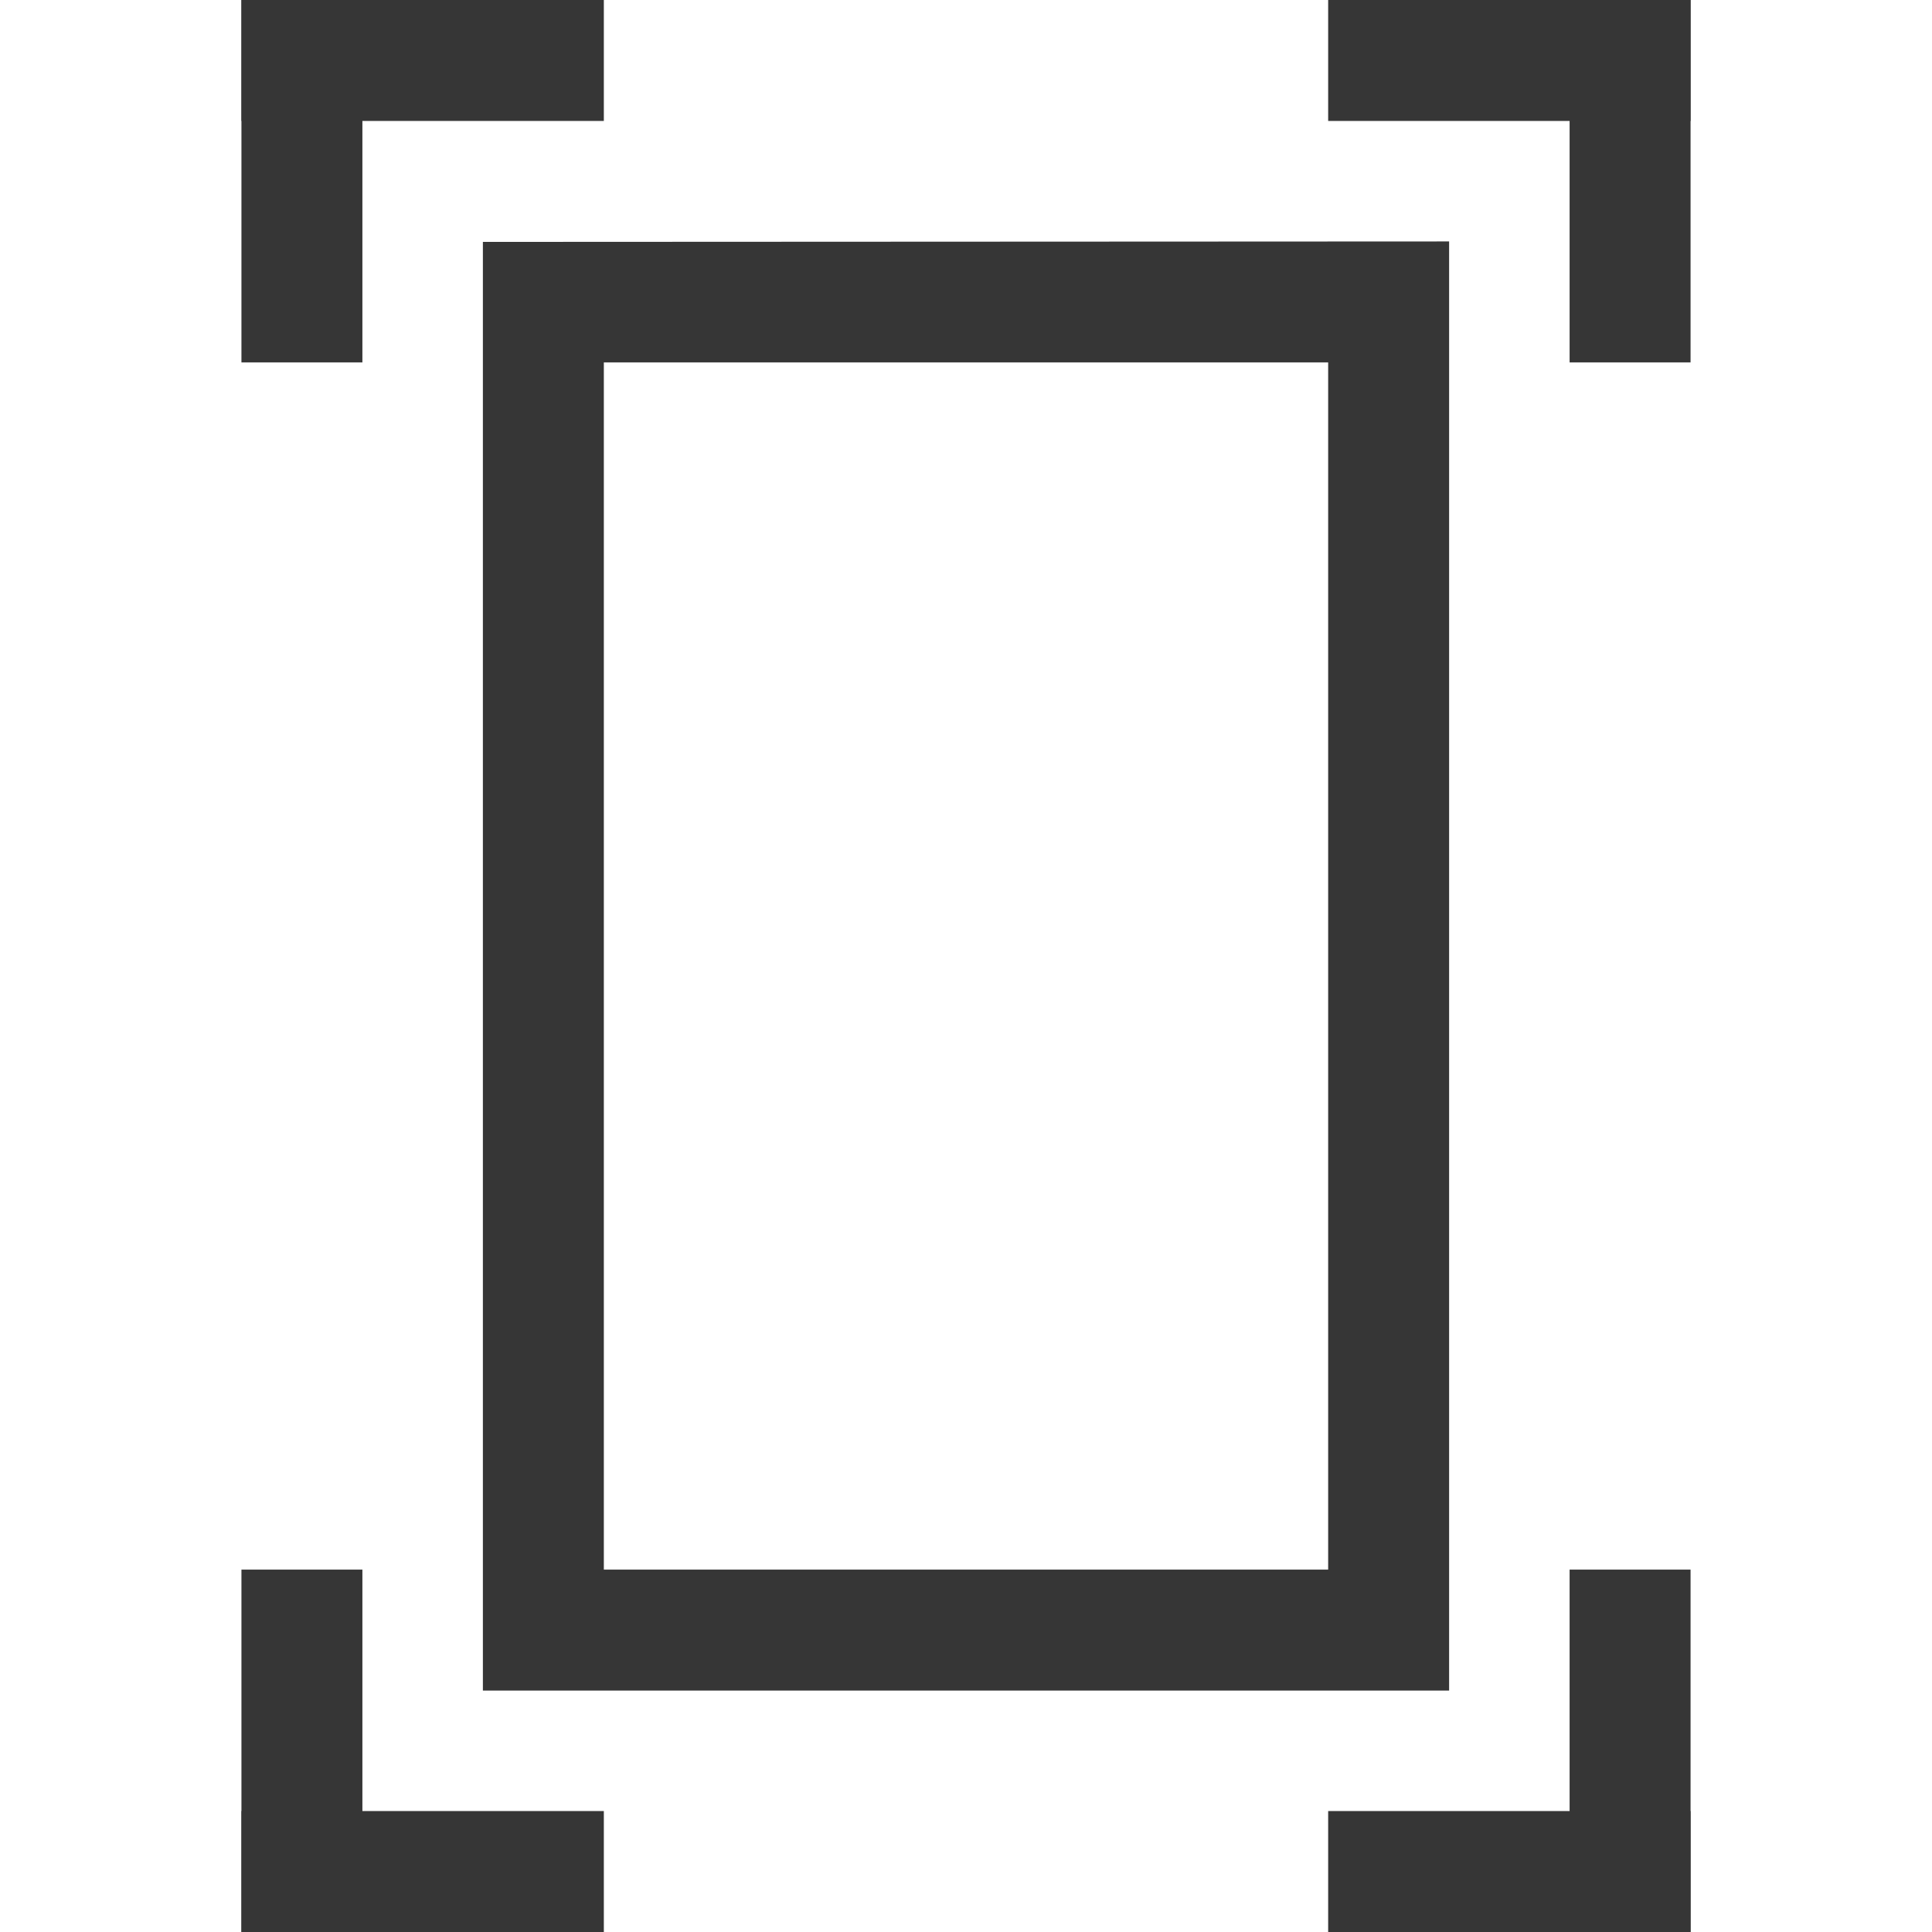
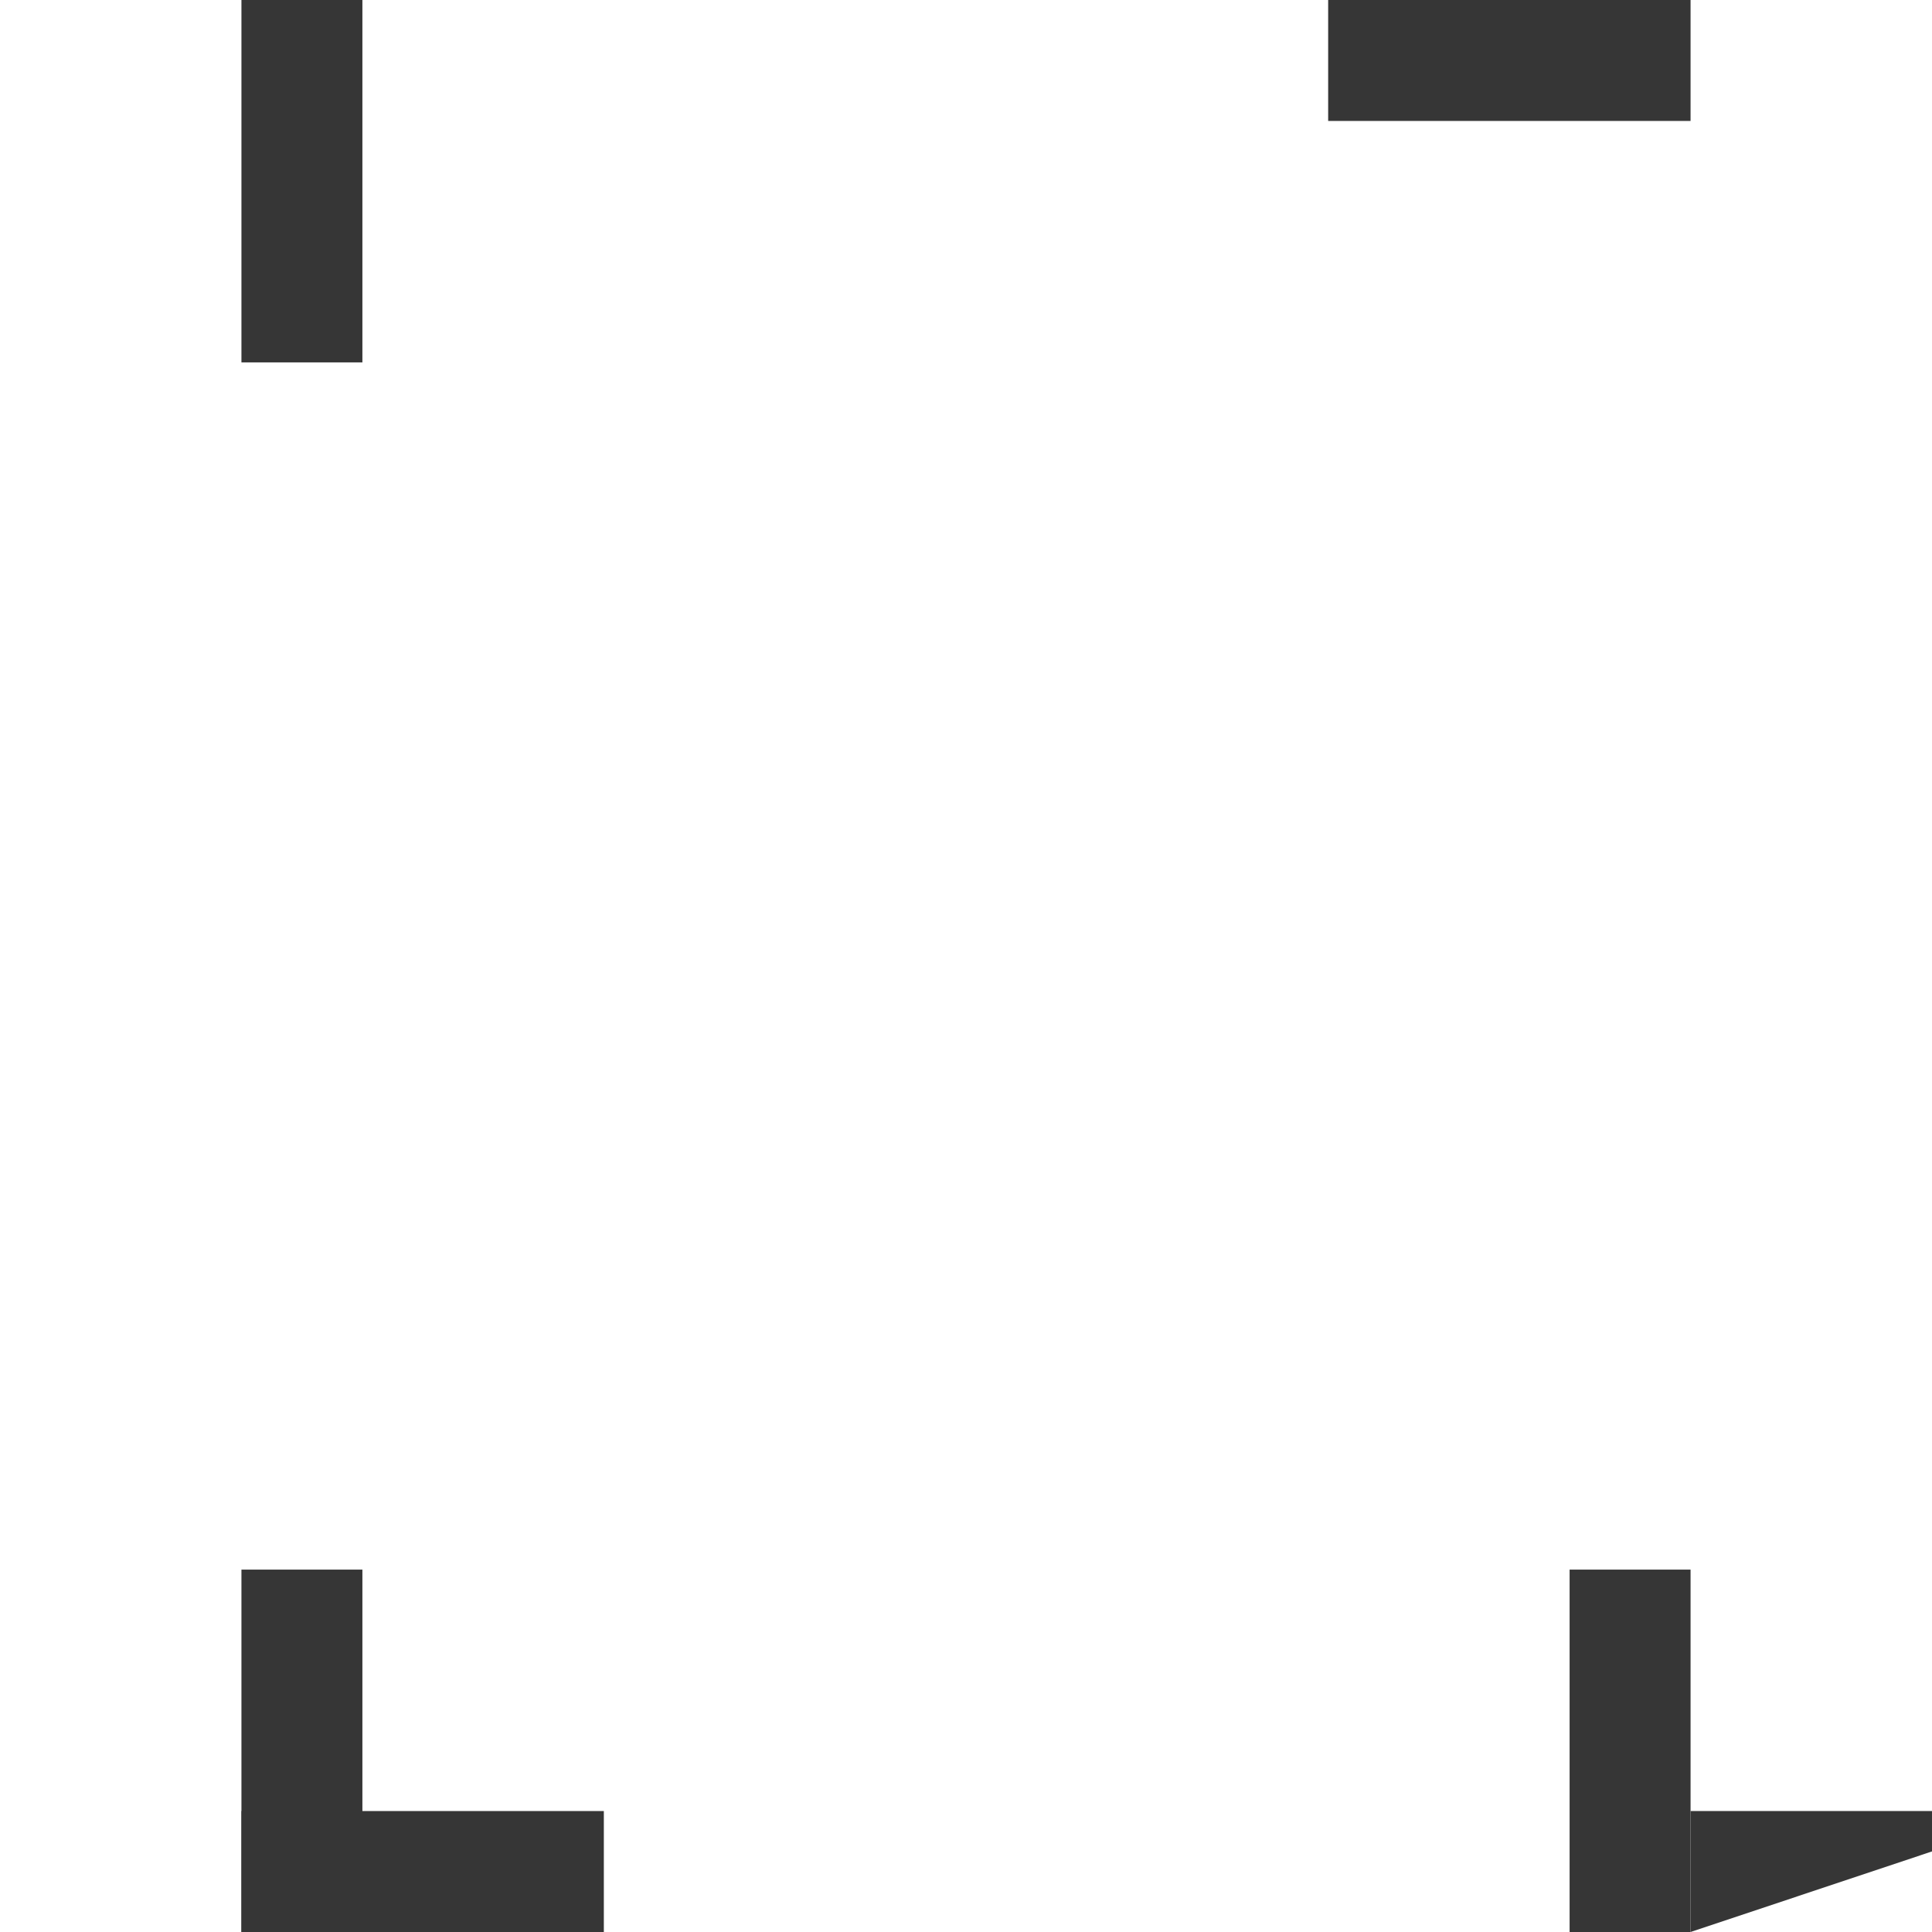
<svg xmlns="http://www.w3.org/2000/svg" width="16" height="16" viewBox="0 0 4.233 4.233">
-   <path d="M.529 0h.794v.265H.529z" style="fill:#363636;fill-rule:evenodd;stroke-width:.529;stroke-linecap:square;stop-color:#000" />
  <path d="M.529 0h.265v.794H.529z" style="fill:#363636;fill-rule:evenodd;stroke-width:.529;stroke-linecap:square;stop-color:#000" />
  <path d="M-3.704 0h.794v.265h-.794z" style="fill:#363636;fill-rule:evenodd;stroke-width:.529;stroke-linecap:square;stop-color:#000" transform="scale(-1 1)" />
-   <path d="M-3.704 0h.265v.794h-.265z" style="fill:#363636;fill-rule:evenodd;stroke-width:.529;stroke-linecap:square;stop-color:#000" transform="scale(-1 1)" />
  <path d="M.529-4.233h.794v.265H.529z" style="fill:#363636;fill-rule:evenodd;stroke-width:.529;stroke-linecap:square;stop-color:#000" transform="scale(1 -1)" />
  <path d="M.529-4.233h.265v.794H.529z" style="fill:#363636;fill-rule:evenodd;stroke-width:.529;stroke-linecap:square;stop-color:#000" transform="scale(1 -1)" />
-   <path d="M-3.704-4.233h.794v.265h-.794z" style="fill:#363636;fill-rule:evenodd;stroke-width:.529;stroke-linecap:square;stop-color:#000" transform="scale(-1)" />
+   <path d="M-3.704-4.233v.265h-.794z" style="fill:#363636;fill-rule:evenodd;stroke-width:.529;stroke-linecap:square;stop-color:#000" transform="scale(-1)" />
  <path d="M-3.704-4.233h.265v.794h-.265z" style="fill:#363636;fill-rule:evenodd;stroke-width:.529;stroke-linecap:square;stop-color:#000" transform="scale(-1)" />
-   <path d="M1.058.53v3.174h2.117V.529zm.265.264H2.91v2.645H1.323z" style="fill:#363636;fill-rule:evenodd;stroke-width:.529;stroke-linecap:square;stop-color:#000" />
</svg>